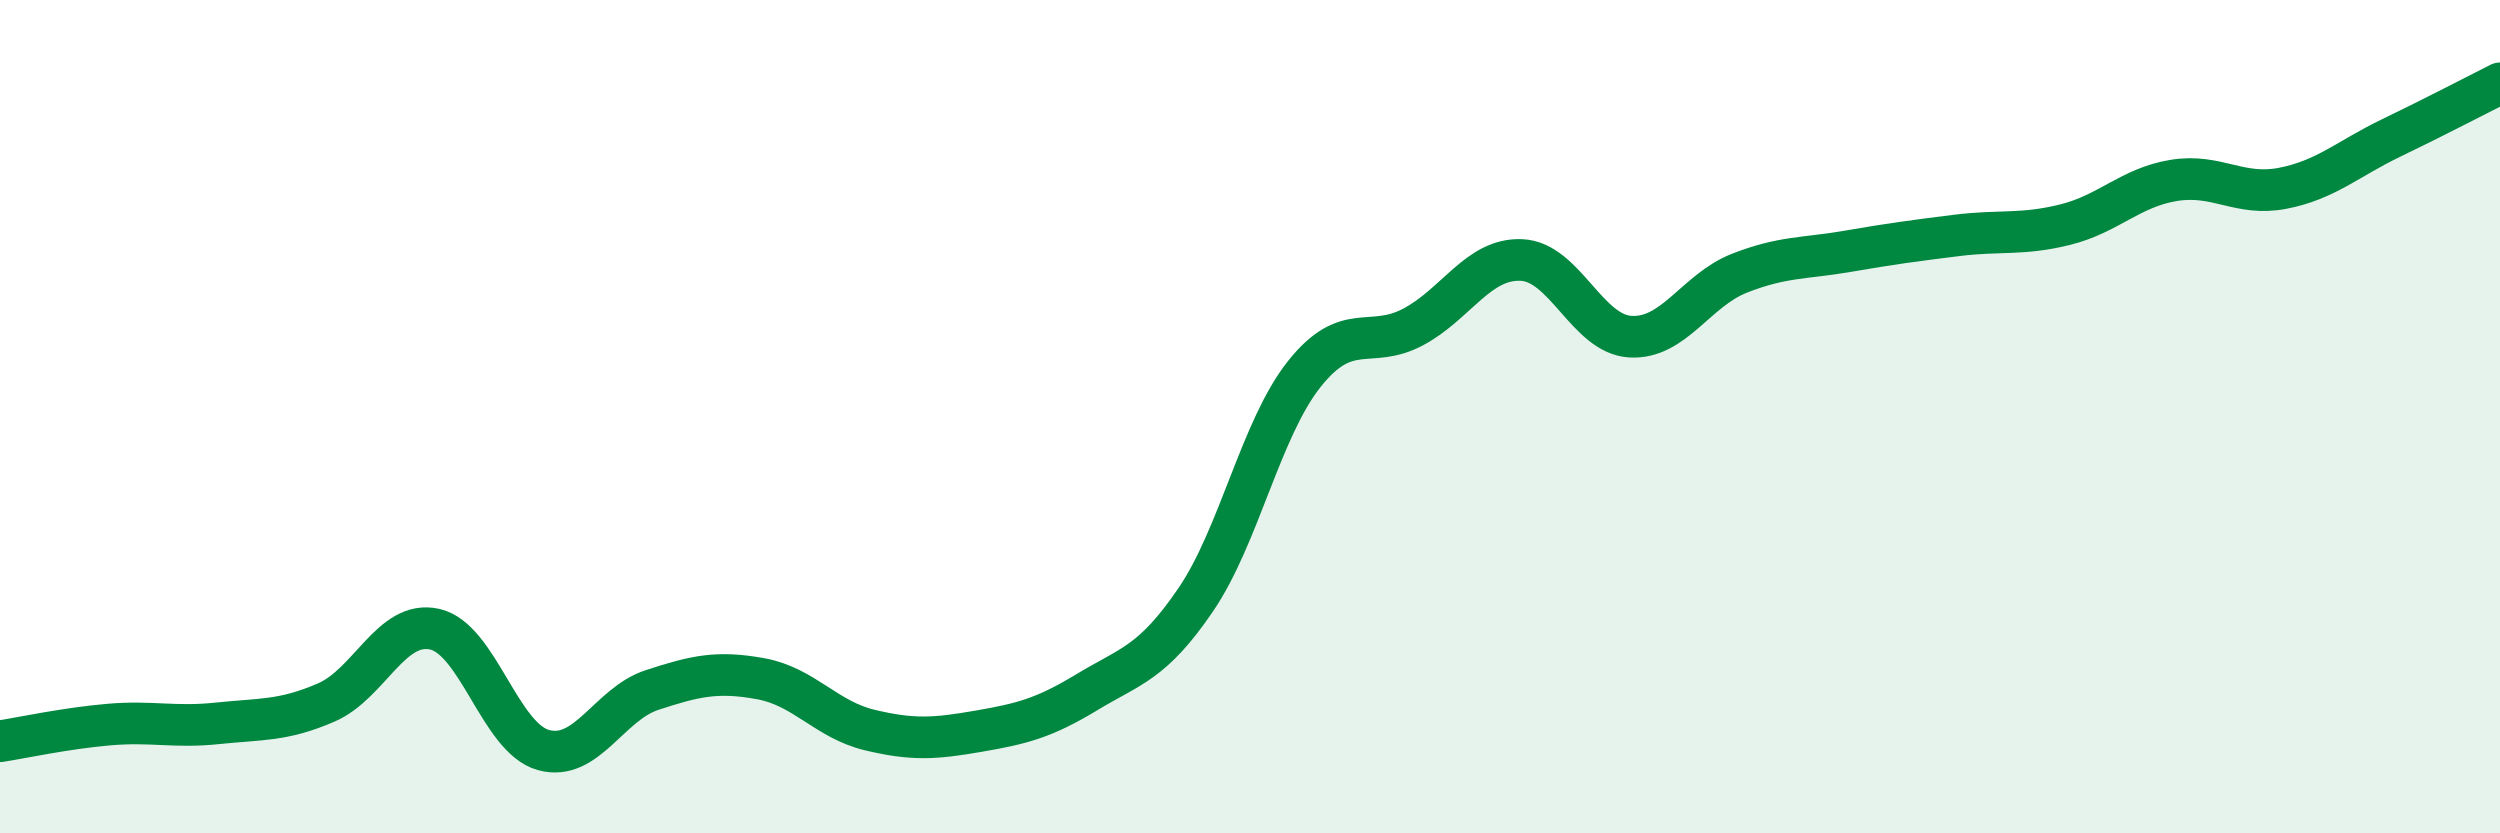
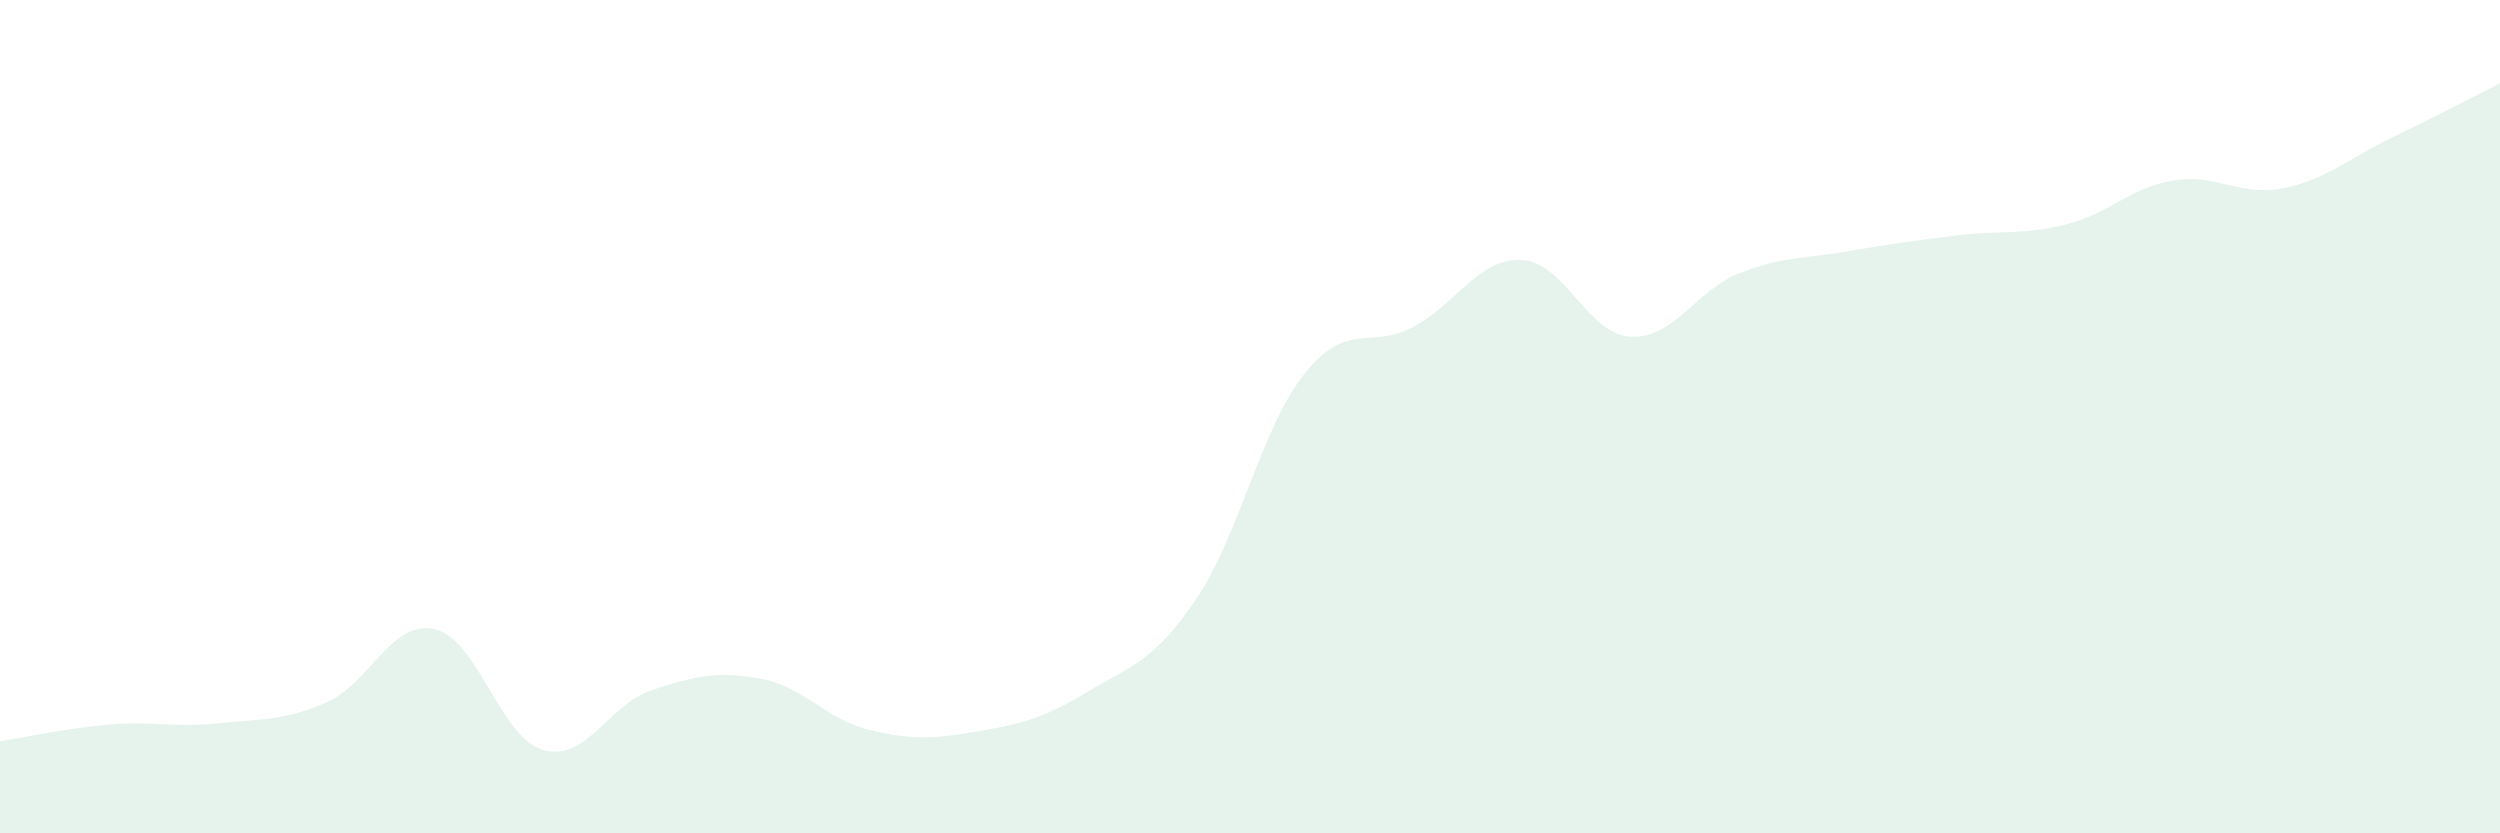
<svg xmlns="http://www.w3.org/2000/svg" width="60" height="20" viewBox="0 0 60 20">
  <path d="M 0,17.79 C 0.52,17.71 1.57,17.48 2.61,17.39 C 3.65,17.3 4.18,17.47 5.22,17.36 C 6.26,17.25 6.79,17.31 7.83,16.86 C 8.87,16.41 9.39,14.87 10.43,15.1 C 11.47,15.33 12,17.71 13.04,18 C 14.08,18.29 14.61,16.9 15.65,16.56 C 16.69,16.22 17.22,16.1 18.26,16.29 C 19.3,16.48 19.83,17.27 20.87,17.52 C 21.91,17.77 22.44,17.73 23.48,17.55 C 24.52,17.37 25.05,17.24 26.09,16.61 C 27.13,15.98 27.66,15.92 28.7,14.39 C 29.74,12.86 30.26,10.29 31.3,8.98 C 32.34,7.67 32.87,8.4 33.91,7.85 C 34.95,7.3 35.48,6.19 36.52,6.24 C 37.56,6.29 38.09,8.02 39.13,8.08 C 40.17,8.14 40.7,6.97 41.74,6.56 C 42.78,6.15 43.31,6.21 44.35,6.03 C 45.39,5.85 45.92,5.78 46.96,5.65 C 48,5.52 48.53,5.65 49.57,5.39 C 50.61,5.13 51.13,4.5 52.17,4.33 C 53.21,4.16 53.74,4.72 54.78,4.52 C 55.82,4.32 56.35,3.81 57.39,3.31 C 58.43,2.81 59.48,2.26 60,2L60 20L0 20Z" fill="#008740" opacity="0.1" stroke-linecap="round" stroke-linejoin="round" />
-   <path d="M 0,17.79 C 0.52,17.71 1.57,17.48 2.61,17.39 C 3.65,17.3 4.18,17.47 5.22,17.36 C 6.26,17.25 6.79,17.31 7.83,16.86 C 8.87,16.41 9.39,14.87 10.43,15.1 C 11.47,15.33 12,17.71 13.04,18 C 14.08,18.29 14.61,16.9 15.65,16.56 C 16.69,16.22 17.22,16.1 18.26,16.29 C 19.3,16.48 19.83,17.27 20.87,17.52 C 21.91,17.77 22.44,17.73 23.48,17.55 C 24.52,17.37 25.05,17.24 26.09,16.61 C 27.13,15.98 27.66,15.92 28.7,14.39 C 29.74,12.86 30.26,10.29 31.3,8.98 C 32.34,7.67 32.87,8.4 33.91,7.85 C 34.95,7.3 35.48,6.19 36.52,6.24 C 37.56,6.29 38.09,8.02 39.13,8.08 C 40.17,8.14 40.7,6.97 41.74,6.56 C 42.78,6.15 43.31,6.21 44.35,6.03 C 45.39,5.85 45.92,5.78 46.96,5.65 C 48,5.52 48.53,5.65 49.57,5.39 C 50.61,5.13 51.13,4.5 52.17,4.33 C 53.21,4.16 53.74,4.72 54.78,4.52 C 55.82,4.32 56.35,3.81 57.39,3.31 C 58.43,2.81 59.48,2.26 60,2" stroke="#008740" stroke-width="1" fill="none" stroke-linecap="round" stroke-linejoin="round" />
</svg>